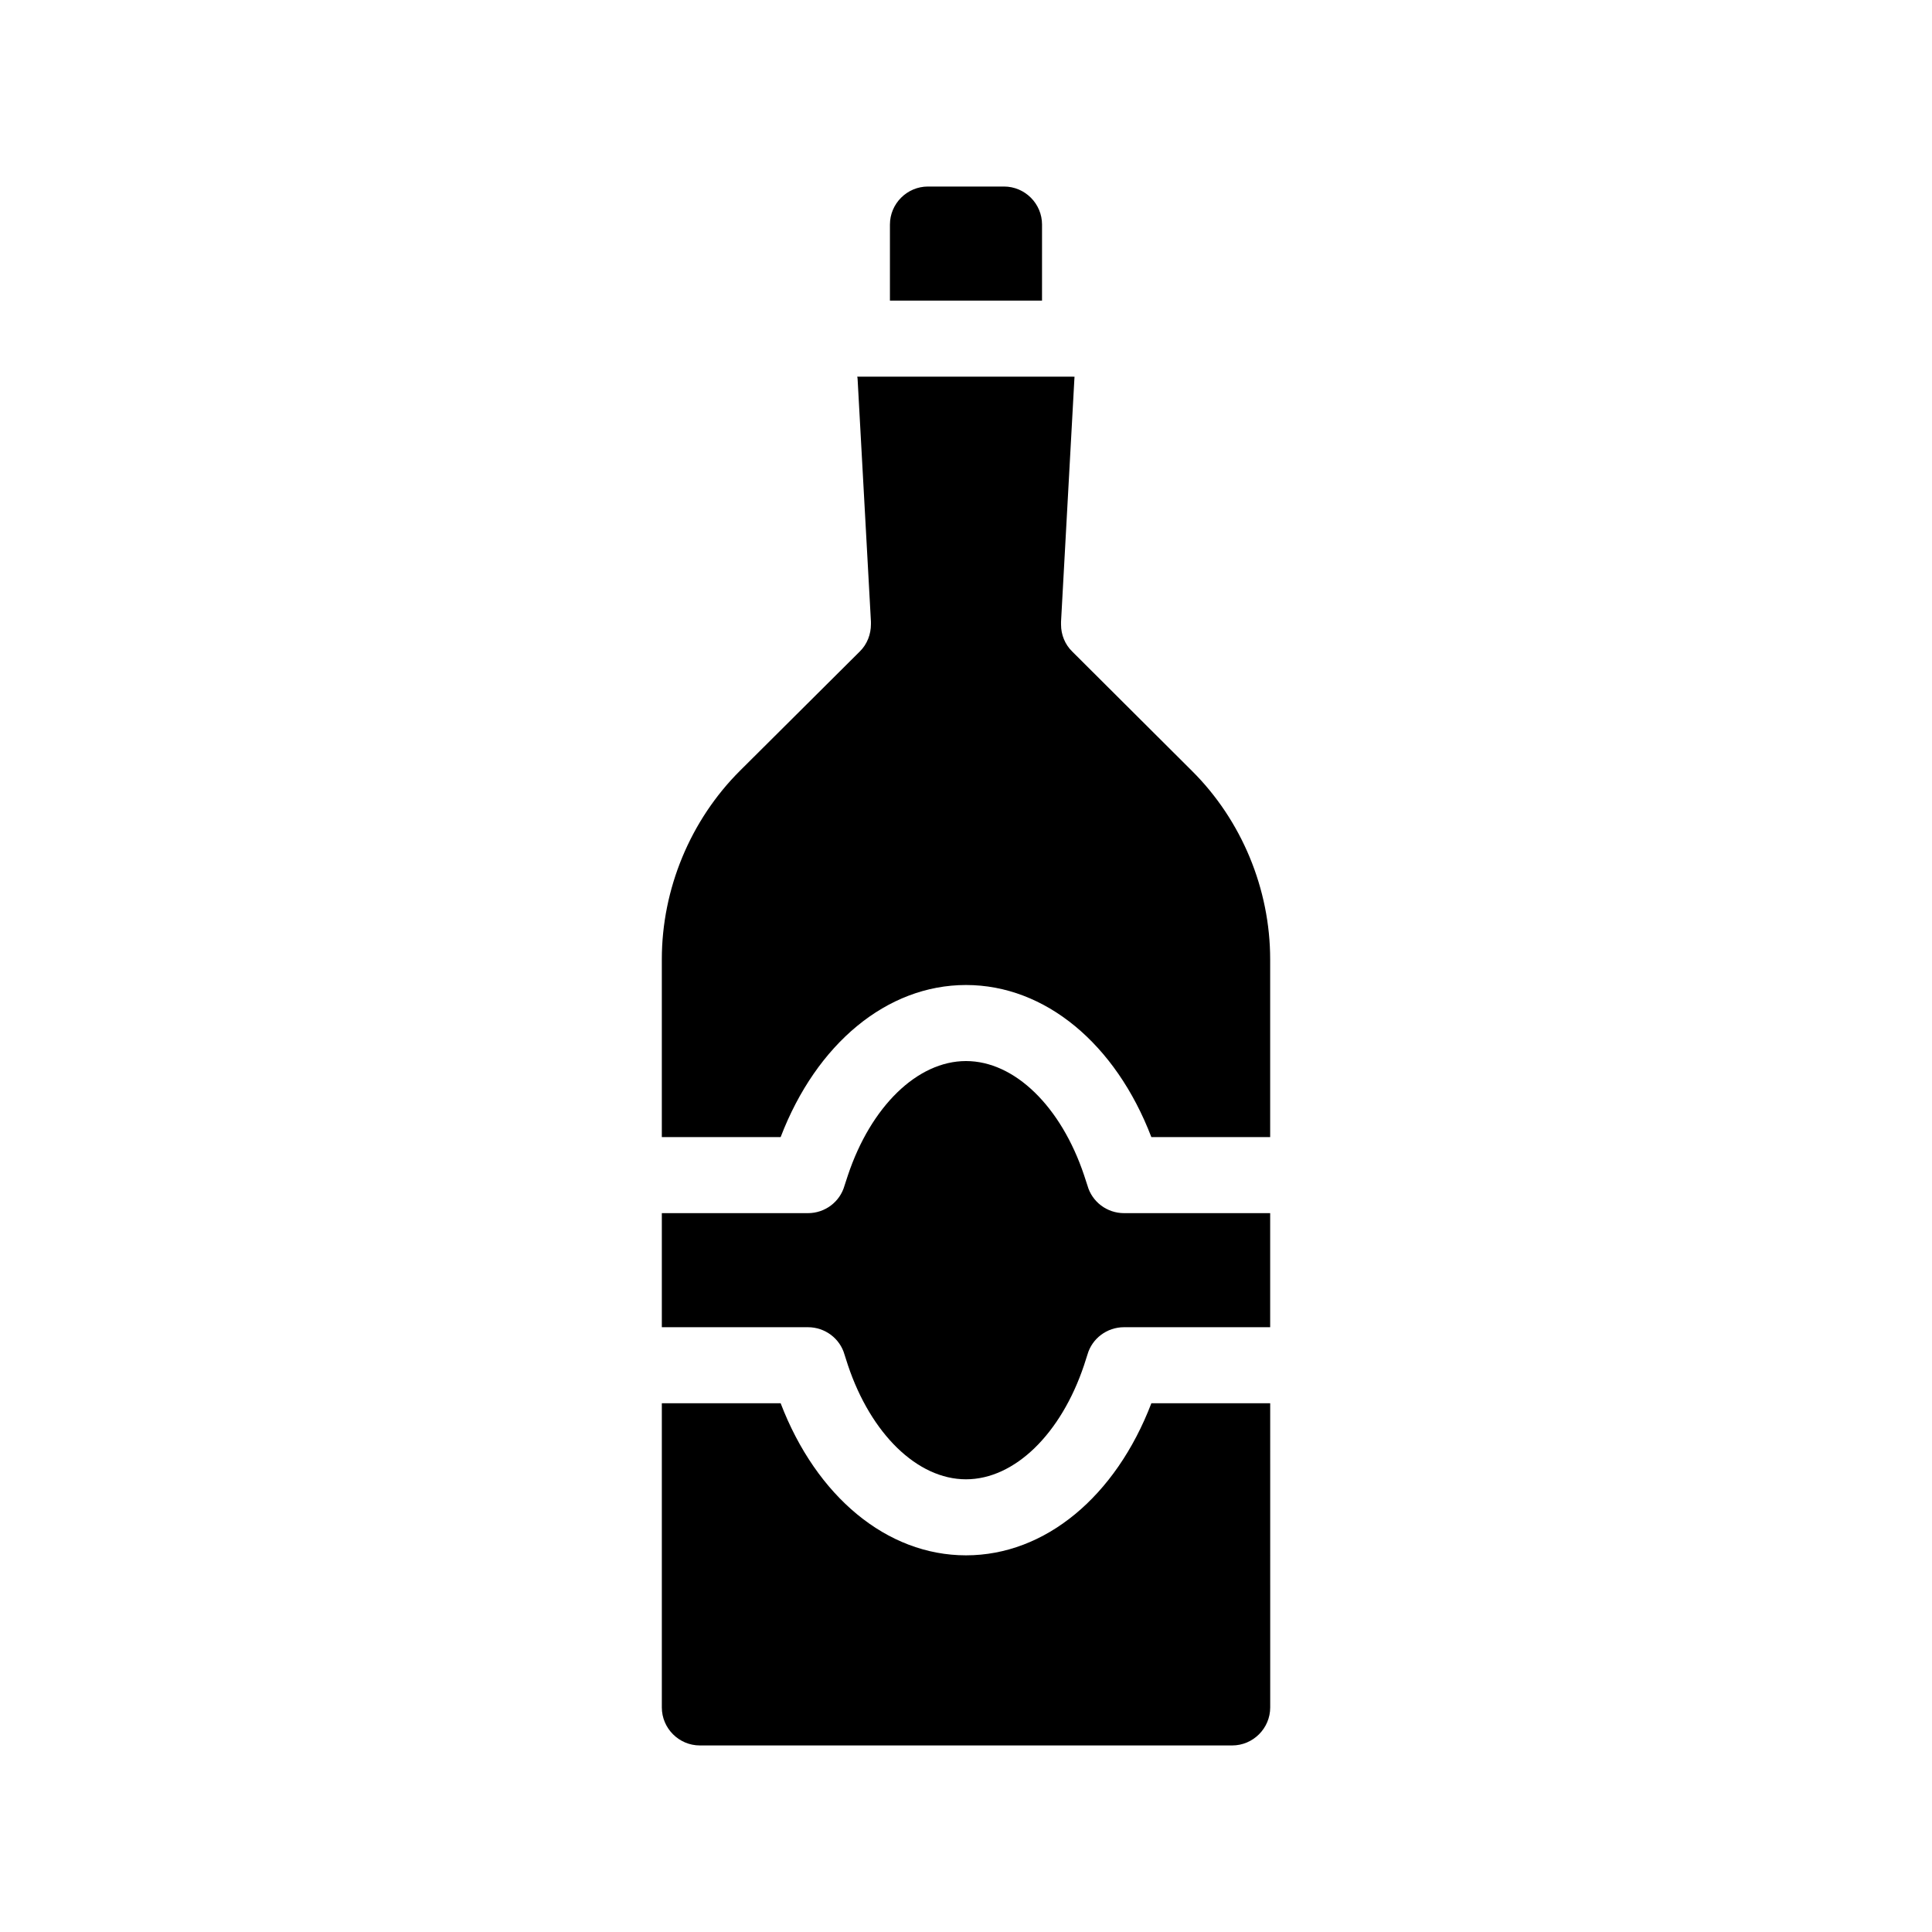
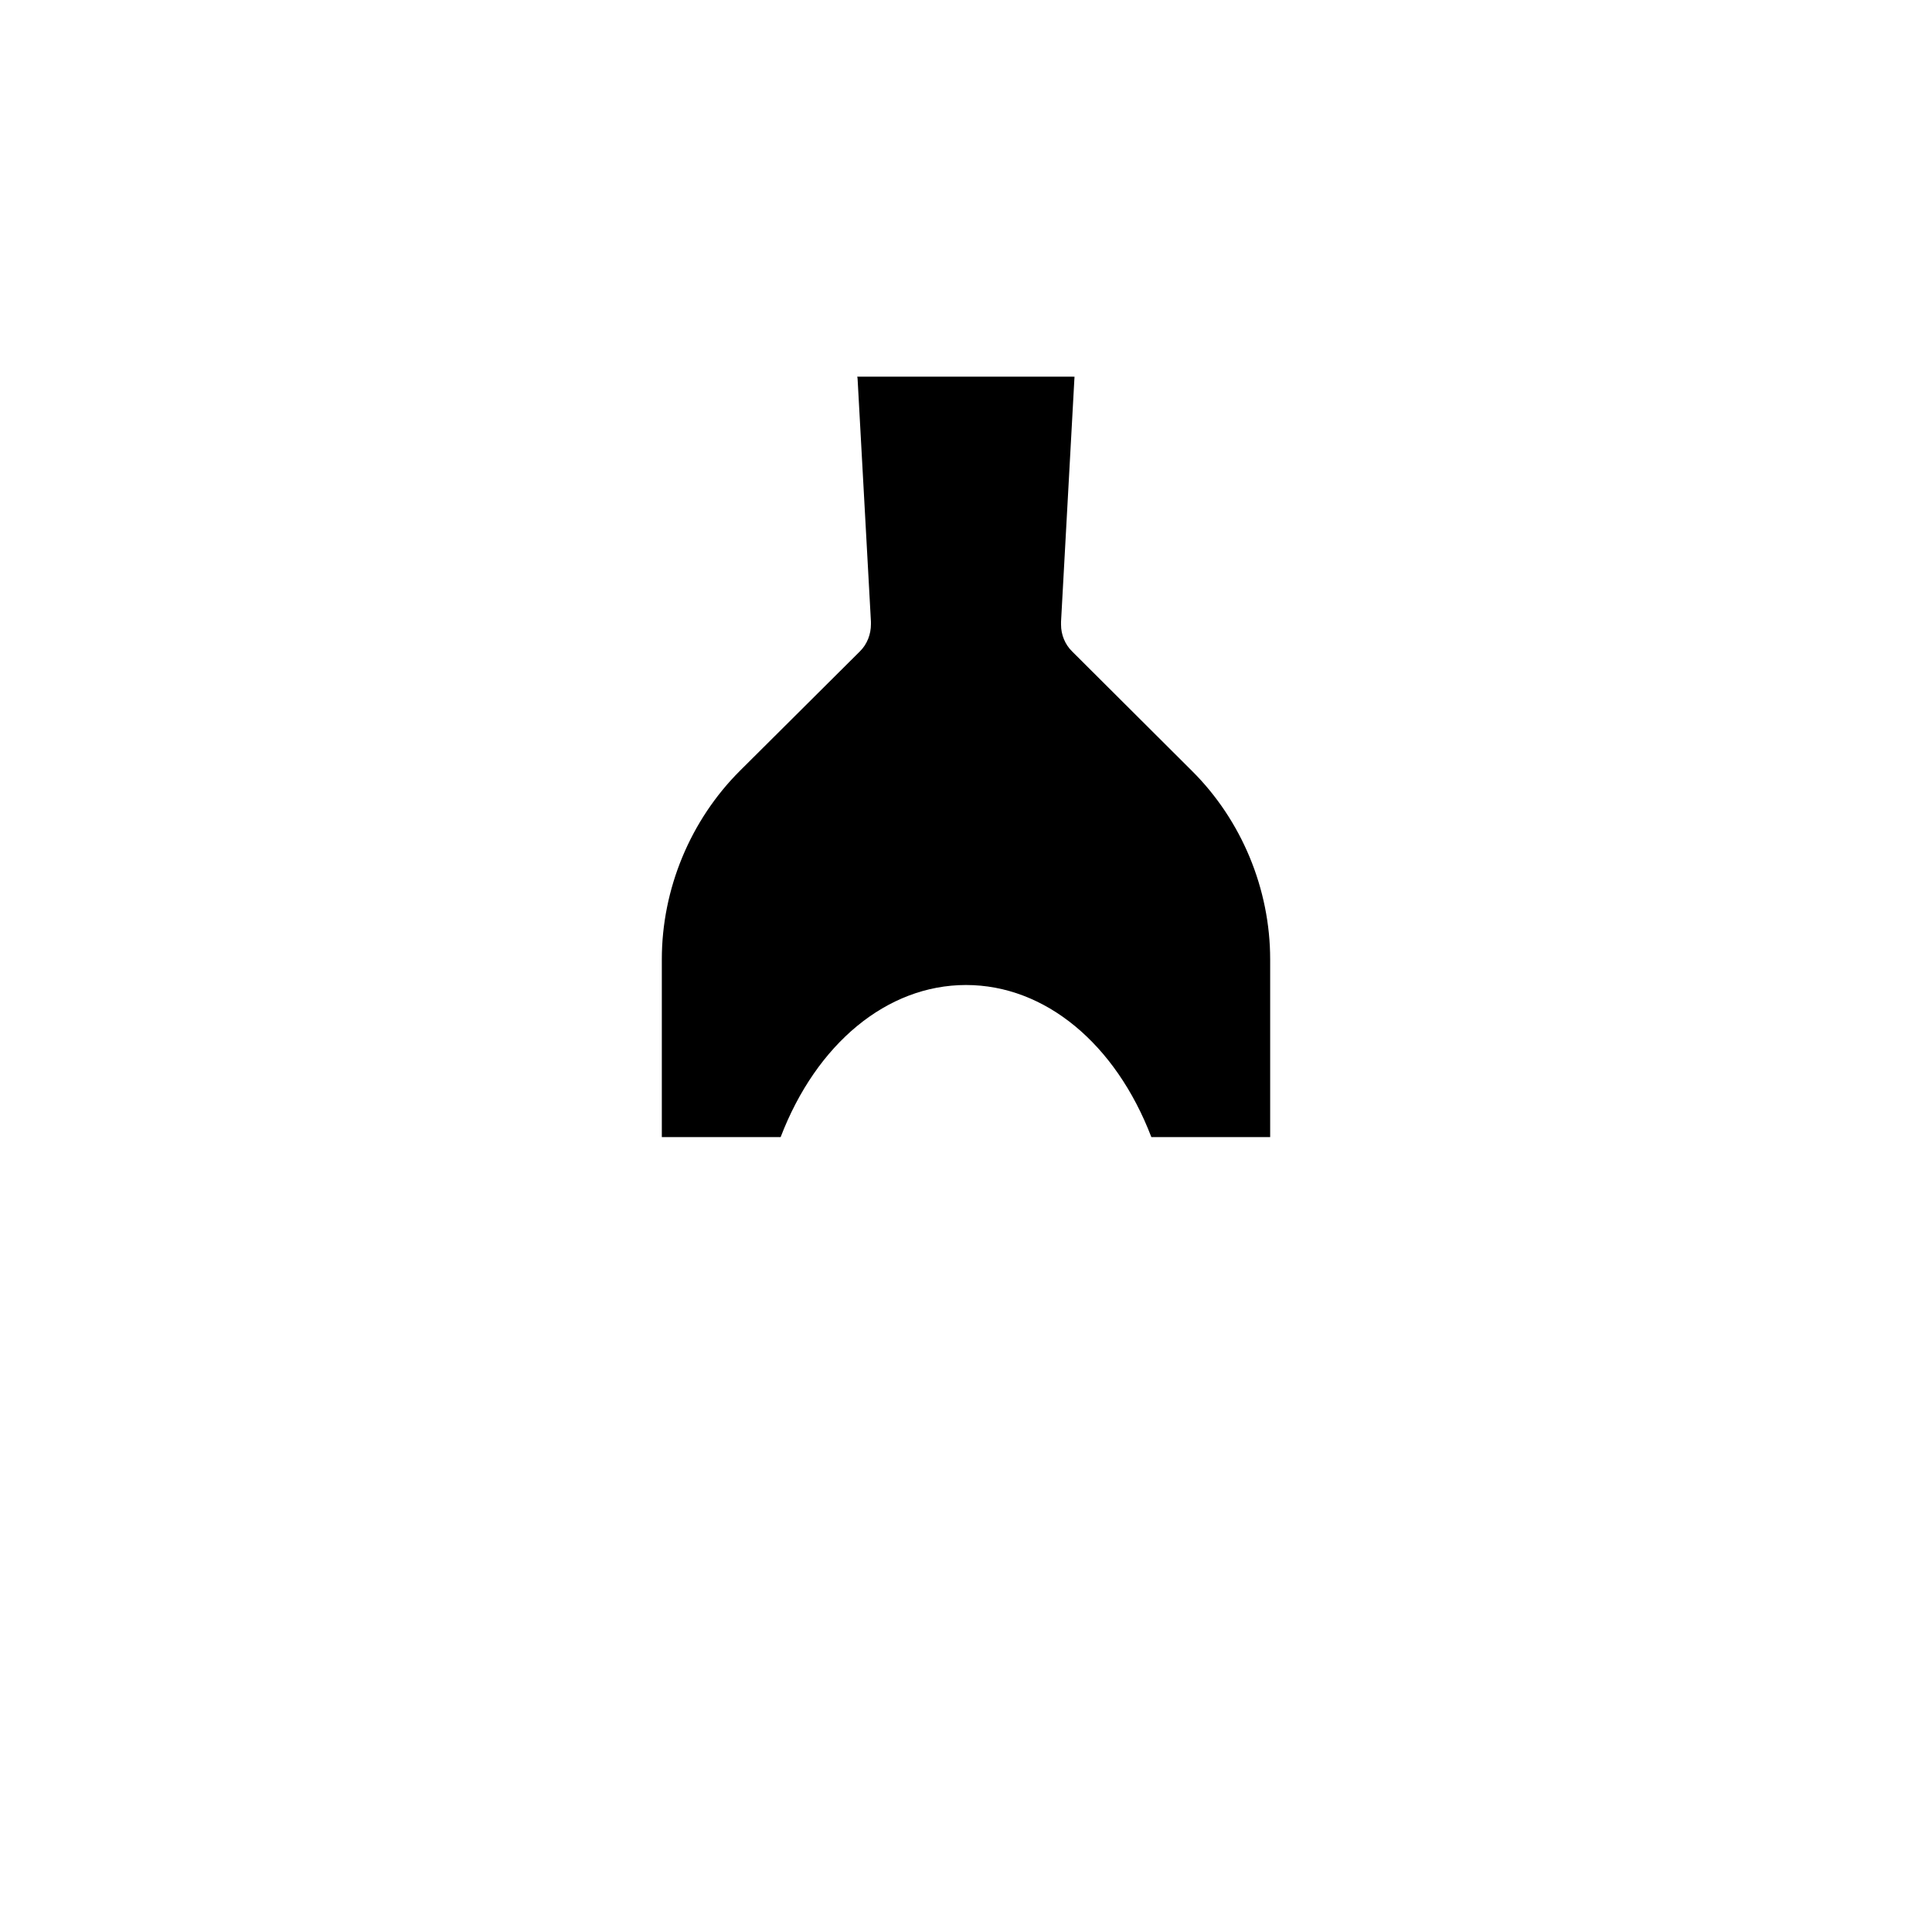
<svg xmlns="http://www.w3.org/2000/svg" fill="#000000" width="800px" height="800px" version="1.1" viewBox="144 144 512 512">
  <g>
-     <path d="m420.15 203.51c0-5.543-4.535-10.078-10.078-10.078h-20.152c-5.543 0-10.078 4.535-10.078 10.078v20.152h40.305z" />
    <path d="m459.85 348.26-31.691-31.59c-1.914-1.863-2.973-4.434-2.973-7.152v-0.754l3.527-64.184c0-0.25 0.051-0.504 0.051-0.754l-57.586-0.008c0.051 0.25 0.102 0.504 0.102 0.754l3.527 64.188v0.656c0 2.621-0.957 5.289-2.973 7.254l-31.691 31.539c-13.199 13.148-20.754 31.387-20.754 50.027v47.105h31.488c9.473-24.738 28.164-40.305 49.121-40.305s39.648 15.566 49.121 40.305h31.488v-47.105c0-18.641-7.559-36.879-20.758-49.977z" />
-     <path d="m432.19 458.19c-0.301-0.957-0.605-1.863-0.906-2.769-6.098-18.188-18.391-30.23-31.285-30.23-12.898 0-25.191 12.043-31.285 30.23-0.301 0.906-0.605 1.812-0.906 2.769-1.211 4.332-5.191 7.305-9.676 7.305h-38.742v30.23h38.742c4.484 0 8.465 2.973 9.672 7.254 0.301 0.957 0.605 1.914 0.906 2.82 6.098 18.188 18.391 30.23 31.285 30.23 12.898 0 25.191-12.043 31.285-30.23 0.301-0.906 0.605-1.863 0.906-2.82 1.211-4.281 5.188-7.254 9.672-7.254h38.75v-30.23h-38.742c-4.484 0-8.465-2.973-9.676-7.305z" />
-     <path d="m400 556.18c-20.957 0-39.648-15.566-49.121-40.305h-31.488v80.609c0 5.543 4.535 10.078 10.078 10.078h141.07c5.543 0 10.078-4.535 10.078-10.078l-0.004-80.609h-31.488c-9.473 24.738-28.164 40.305-49.121 40.305z" />
  </g>
</svg>